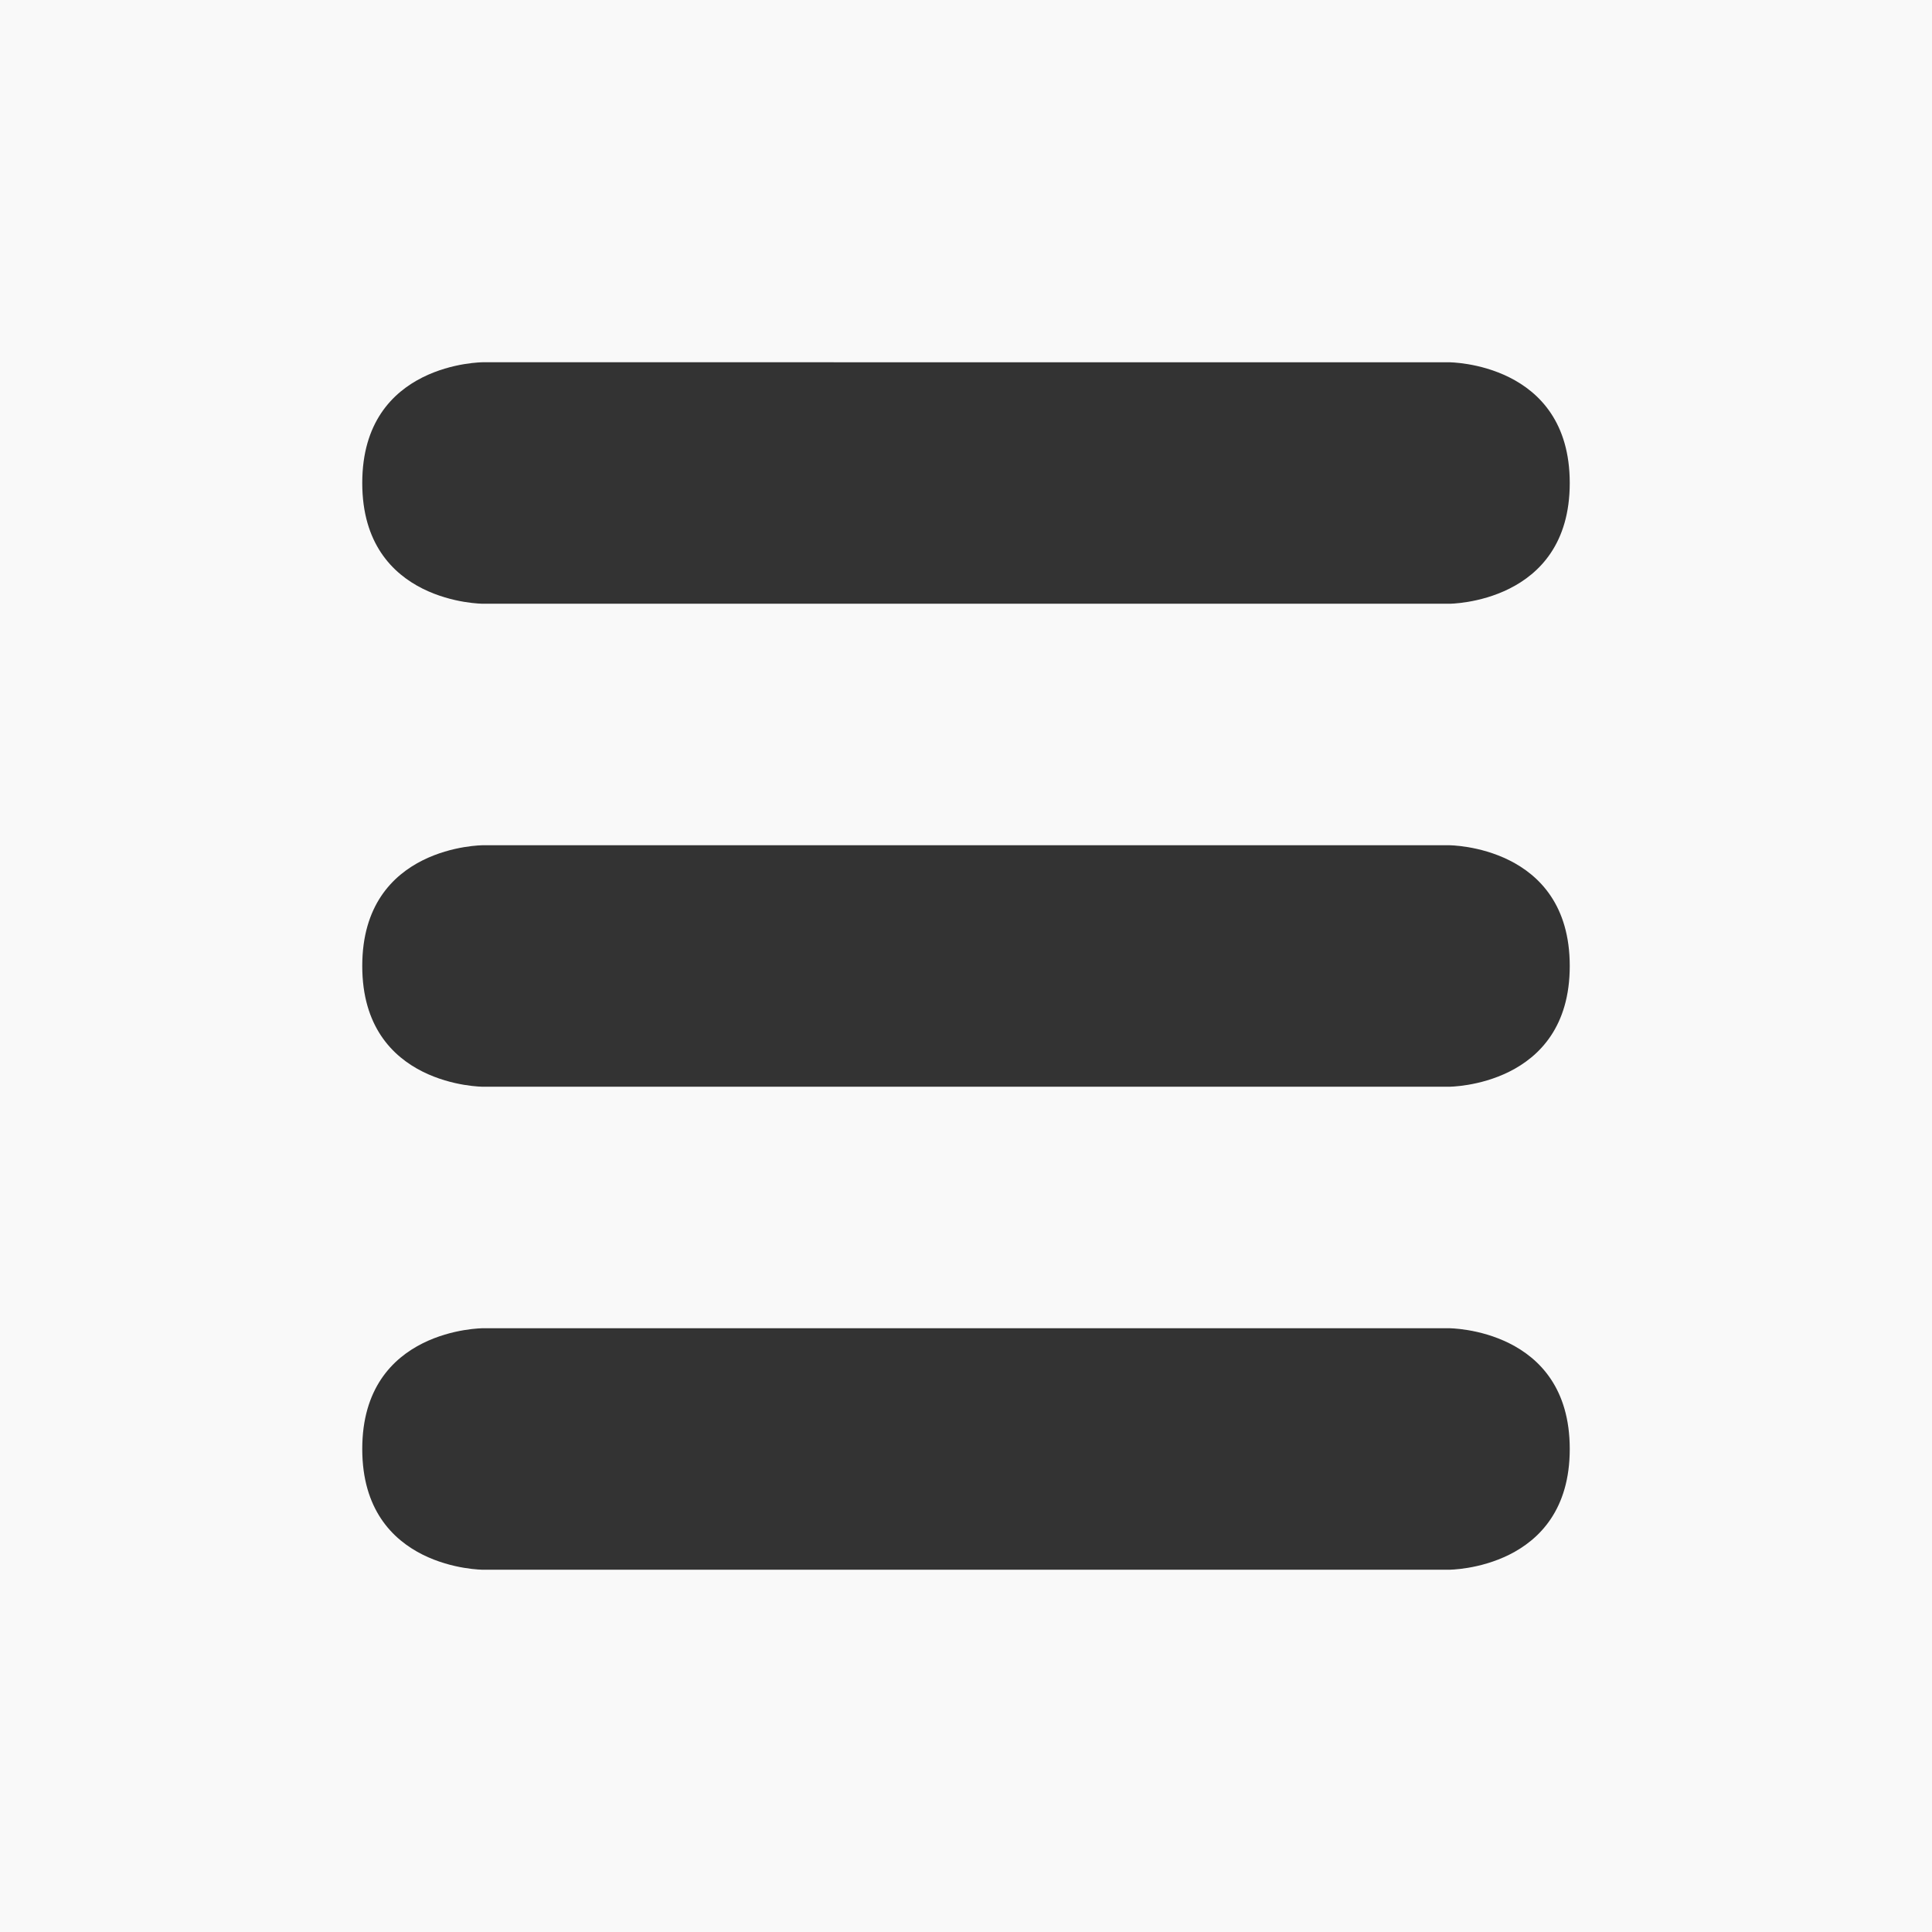
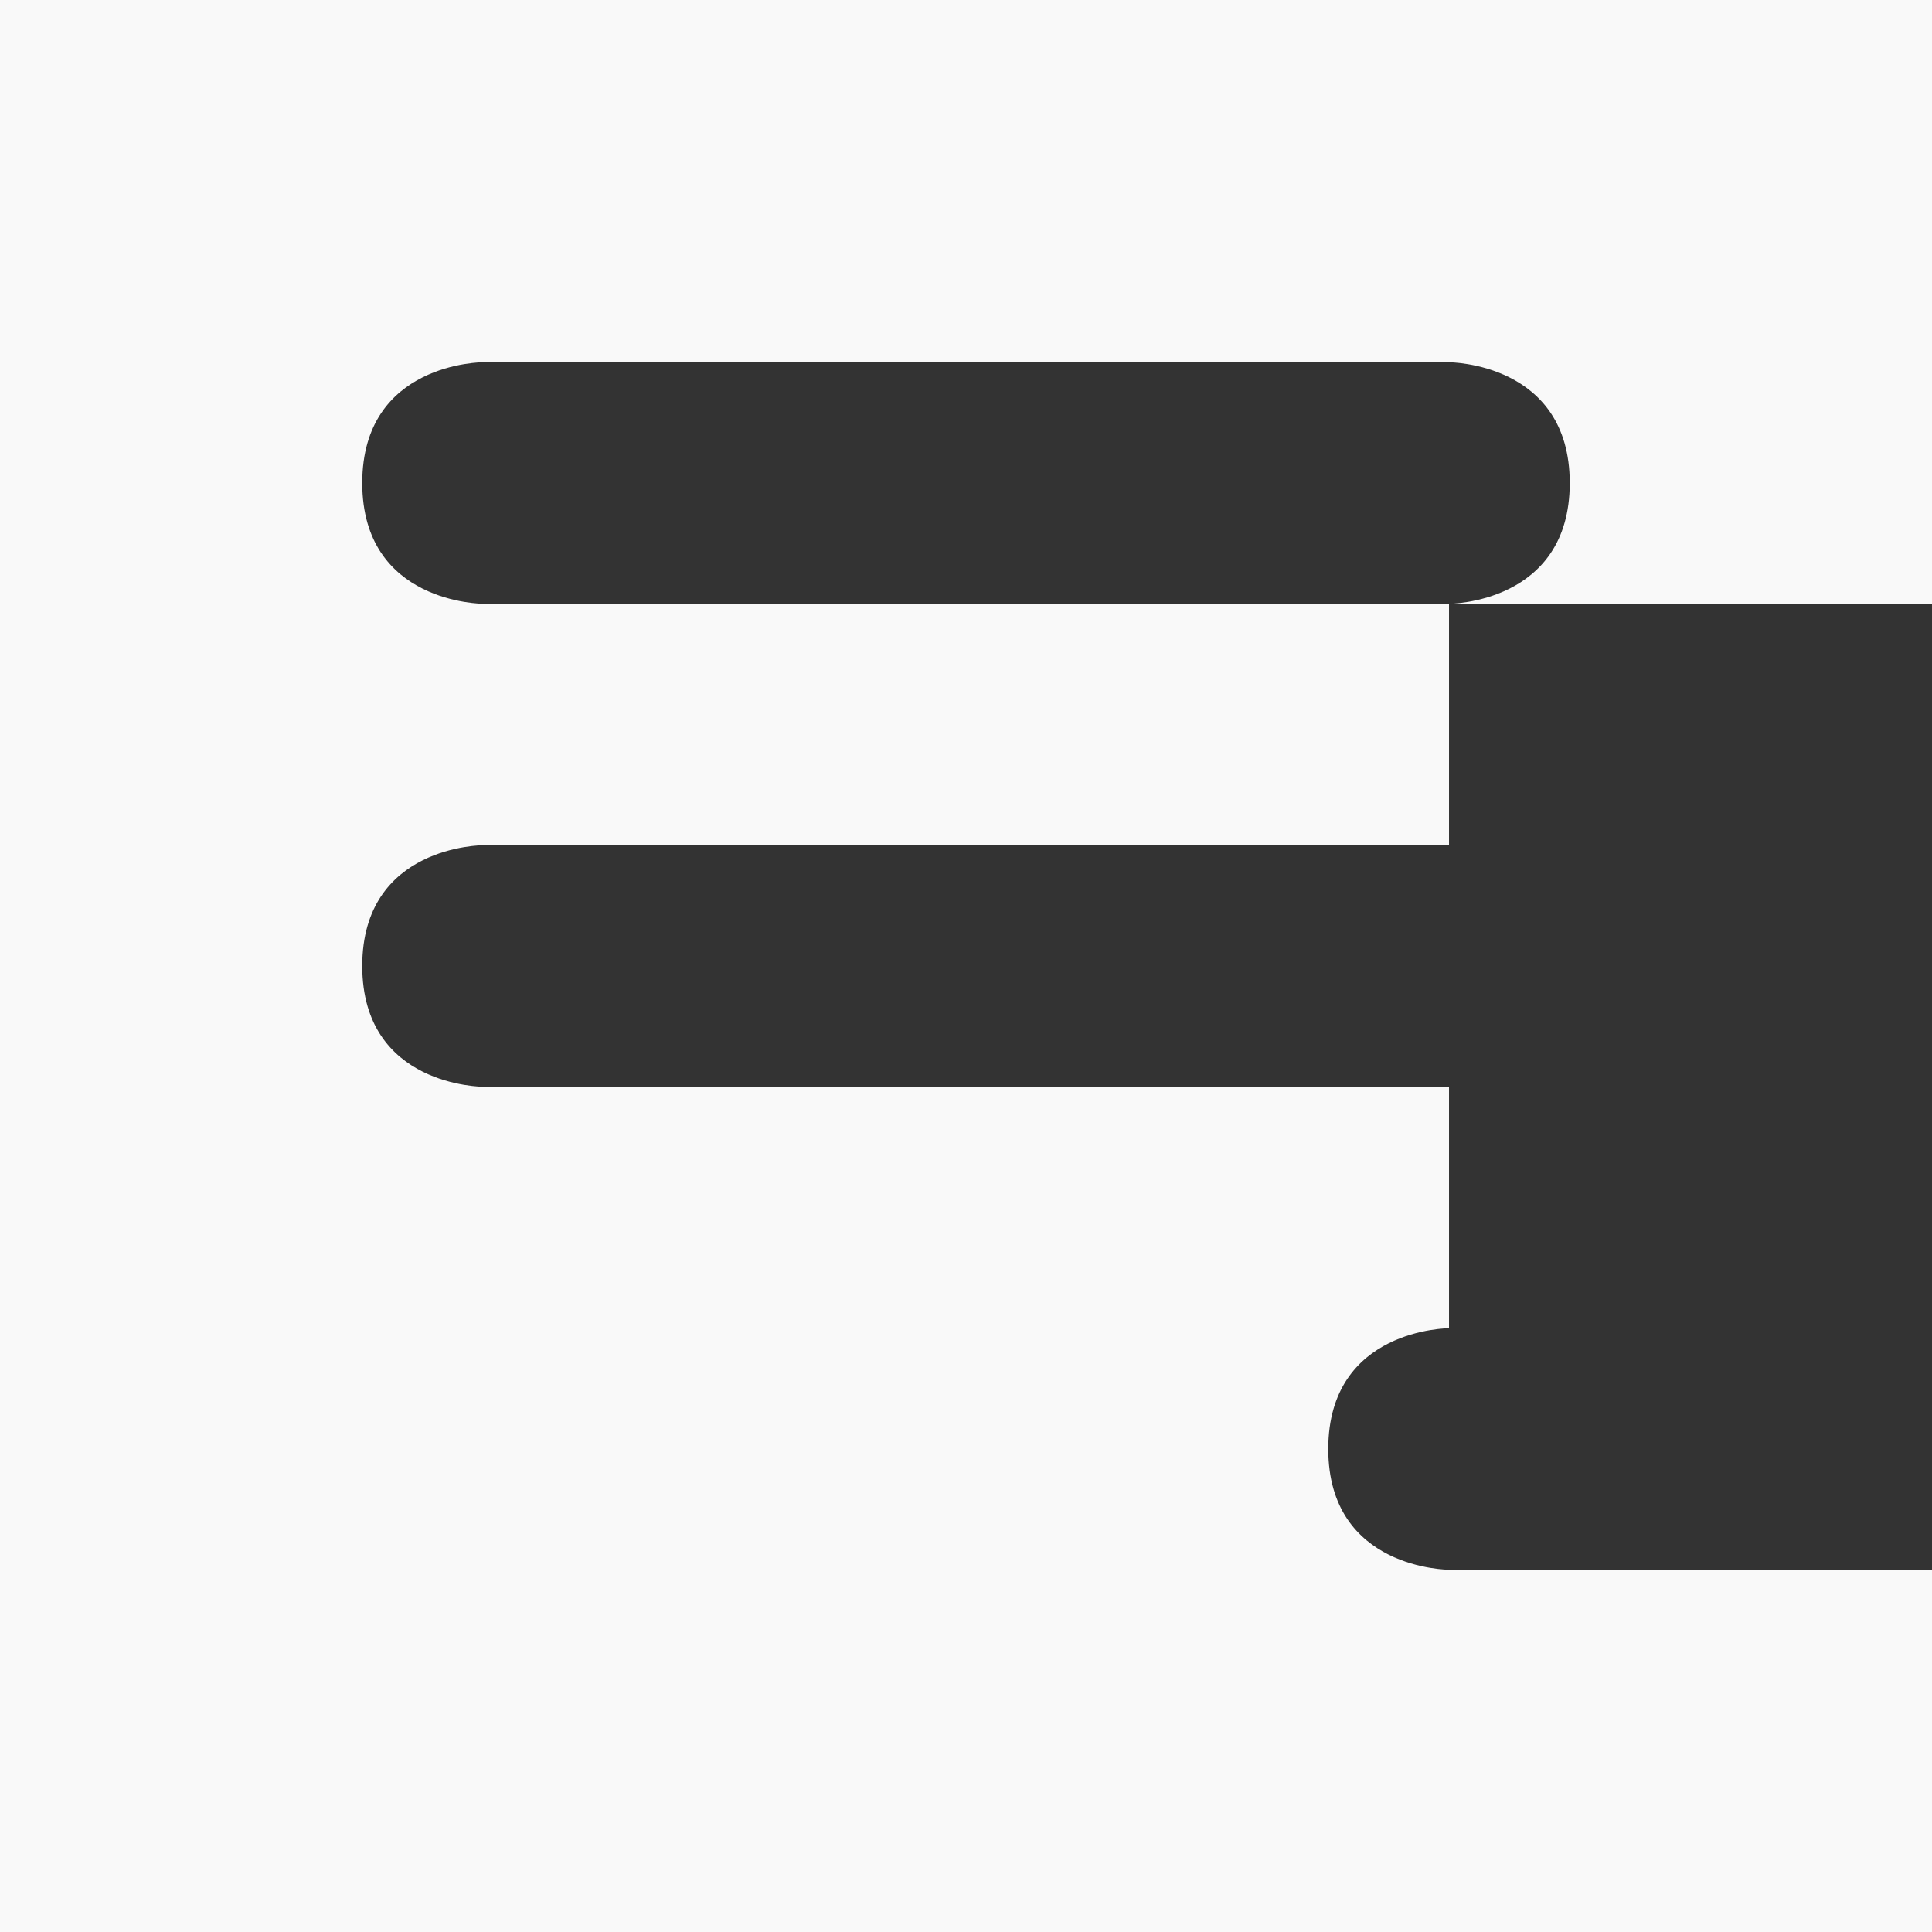
<svg xmlns="http://www.w3.org/2000/svg" xmlns:ns1="http://www.inkscape.org/namespaces/inkscape" xmlns:ns2="http://sodipodi.sourceforge.net/DTD/sodipodi-0.dtd" width="256" height="256" viewBox="0 0 67.733 67.733" version="1.1" id="svg8" ns1:version="0.92.3 (2405546, 2018-03-11)" ns2:docname="MenuIcon-Light.svg">
  <rect x="0" y="0" width="67.733" height="67.733" fill="#333333" stroke="none" />
  <defs id="defs2" />
  <ns2:namedview id="base" pagecolor="#ffffff" bordercolor="#666666" borderopacity="1.0" ns1:pageopacity="0.0" ns1:pageshadow="2" ns1:zoom="2.8" ns1:cx="75.919579" ns1:cy="68.565113" ns1:document-units="mm" ns1:current-layer="layer1" showgrid="true" units="px" ns1:window-width="1720" ns1:window-height="1377" ns1:window-x="1712" ns1:window-y="0" ns1:window-maximized="0">
    <ns1:grid type="xygrid" id="grid4520" spacingx="33.867" spacingy="33.867" snapvisiblegridlinesonly="false" enabled="false" />
    <ns1:grid type="xygrid" id="grid4528" spacingx="1.058" spacingy="1.058" enabled="false" />
    <ns1:grid type="xygrid" id="grid4574" spacingx="16.933" spacingy="16.933" enabled="false" />
  </ns2:namedview>
  <g ns1:label="Layer 1" ns1:groupmode="layer" id="layer1" transform="translate(0,-229.267)">
-     <path id="path4597" style="fill:#ffffff;fill-opacity:0.97;stroke:none;stroke-width:0.265px;stroke-linecap:butt;stroke-linejoin:miter;stroke-opacity:1" d="m 16.933,241.967 c 0,0 -4.233,0 -4.233,4.233 10e-7,4.233 4.233,4.233 4.233,4.233 h 33.867 v 8.467 H 16.933 c 0,0 -4.233,0 -4.233,4.233 0,4.233 4.233,4.233 4.233,4.233 h 33.867 v 8.467 H 16.933 c 0,0 -4.233,0 -4.233,4.233 0,4.233 4.233,4.233 4.233,4.233 h 33.867 c 0,0 4.233,0 4.233,-4.233 0,-4.233 -4.233,-4.233 -4.233,-4.233 v -8.467 c 0,0 4.233,0 4.233,-4.233 0,-4.233 -4.233,-4.233 -4.233,-4.233 v -8.467 h 16.933 v 46.567 H 0 v -67.733 h 16.933 33.867 16.933 v 21.167 H 50.8 c 0,0 4.233,0 4.233,-4.233 0,-4.233 -4.233,-4.233 -4.233,-4.233 z" ns1:connector-curvature="0" ns2:nodetypes="cscccccccccccccccccccccccccccccc" />
+     <path id="path4597" style="fill:#ffffff;fill-opacity:0.97;stroke:none;stroke-width:0.265px;stroke-linecap:butt;stroke-linejoin:miter;stroke-opacity:1" d="m 16.933,241.967 c 0,0 -4.233,0 -4.233,4.233 10e-7,4.233 4.233,4.233 4.233,4.233 h 33.867 v 8.467 H 16.933 c 0,0 -4.233,0 -4.233,4.233 0,4.233 4.233,4.233 4.233,4.233 h 33.867 v 8.467 c 0,0 -4.233,0 -4.233,4.233 0,4.233 4.233,4.233 4.233,4.233 h 33.867 c 0,0 4.233,0 4.233,-4.233 0,-4.233 -4.233,-4.233 -4.233,-4.233 v -8.467 c 0,0 4.233,0 4.233,-4.233 0,-4.233 -4.233,-4.233 -4.233,-4.233 v -8.467 h 16.933 v 46.567 H 0 v -67.733 h 16.933 33.867 16.933 v 21.167 H 50.8 c 0,0 4.233,0 4.233,-4.233 0,-4.233 -4.233,-4.233 -4.233,-4.233 z" ns1:connector-curvature="0" ns2:nodetypes="cscccccccccccccccccccccccccccccc" />
  </g>
</svg>